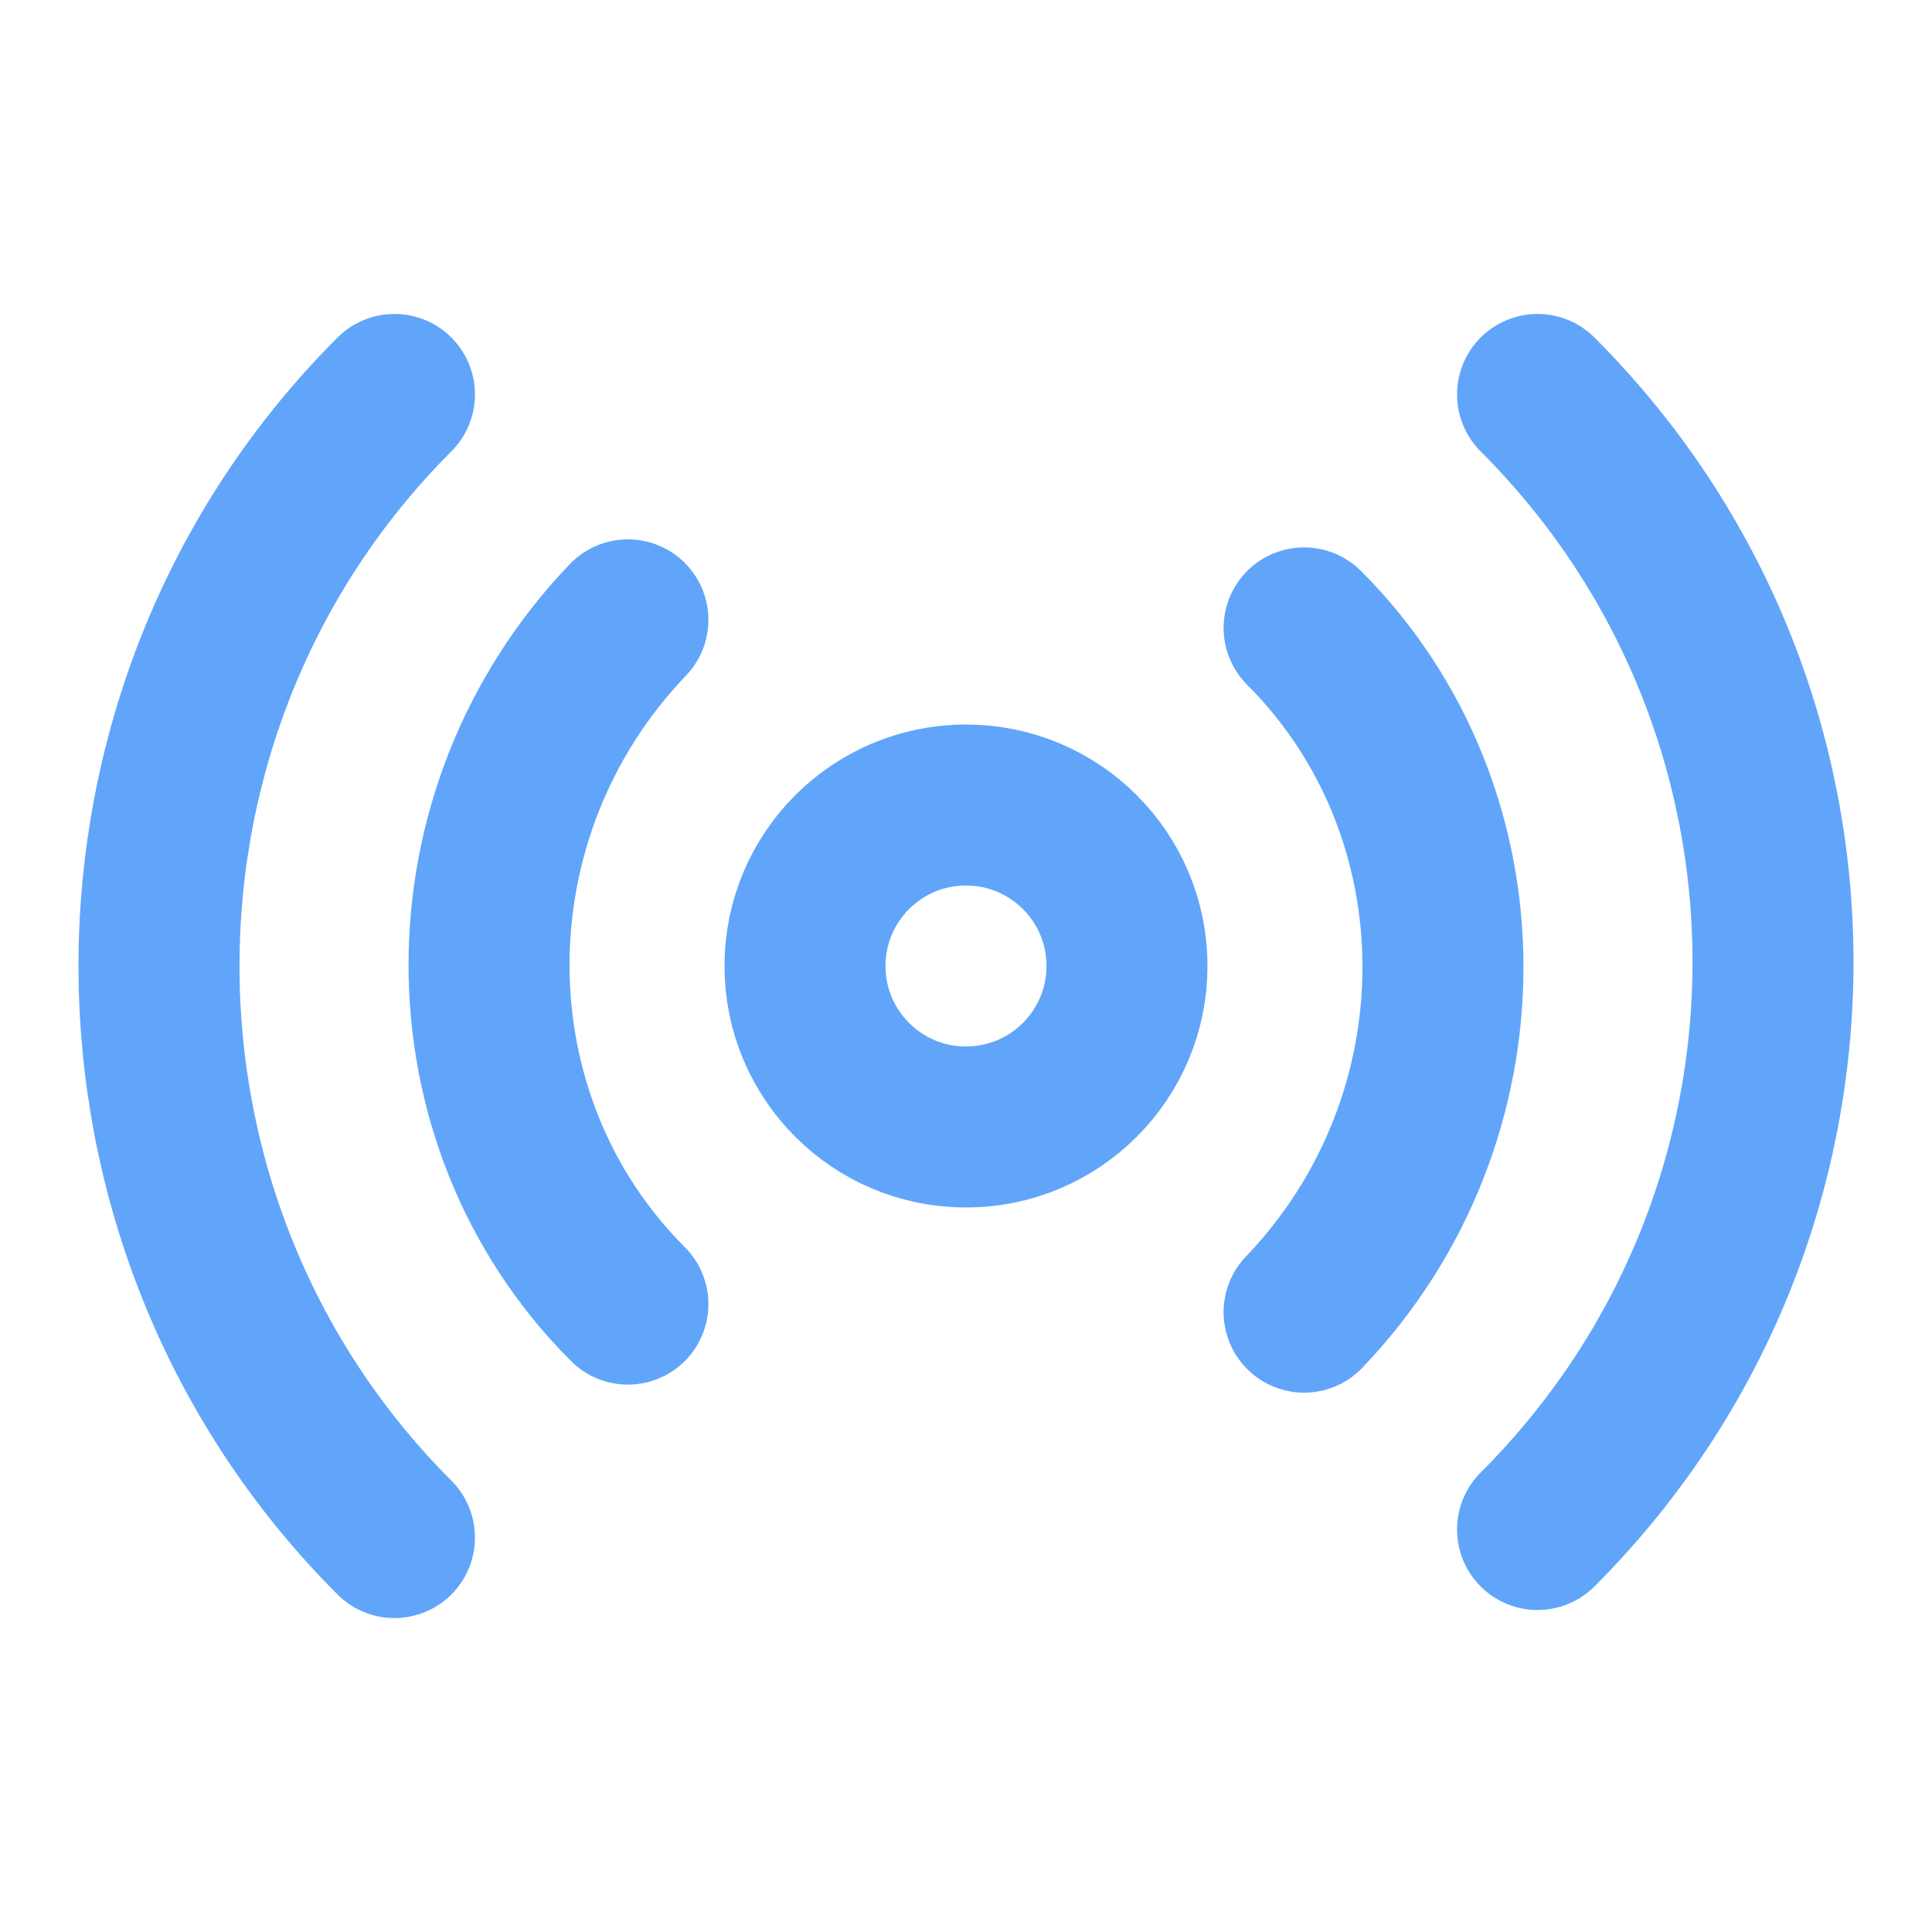
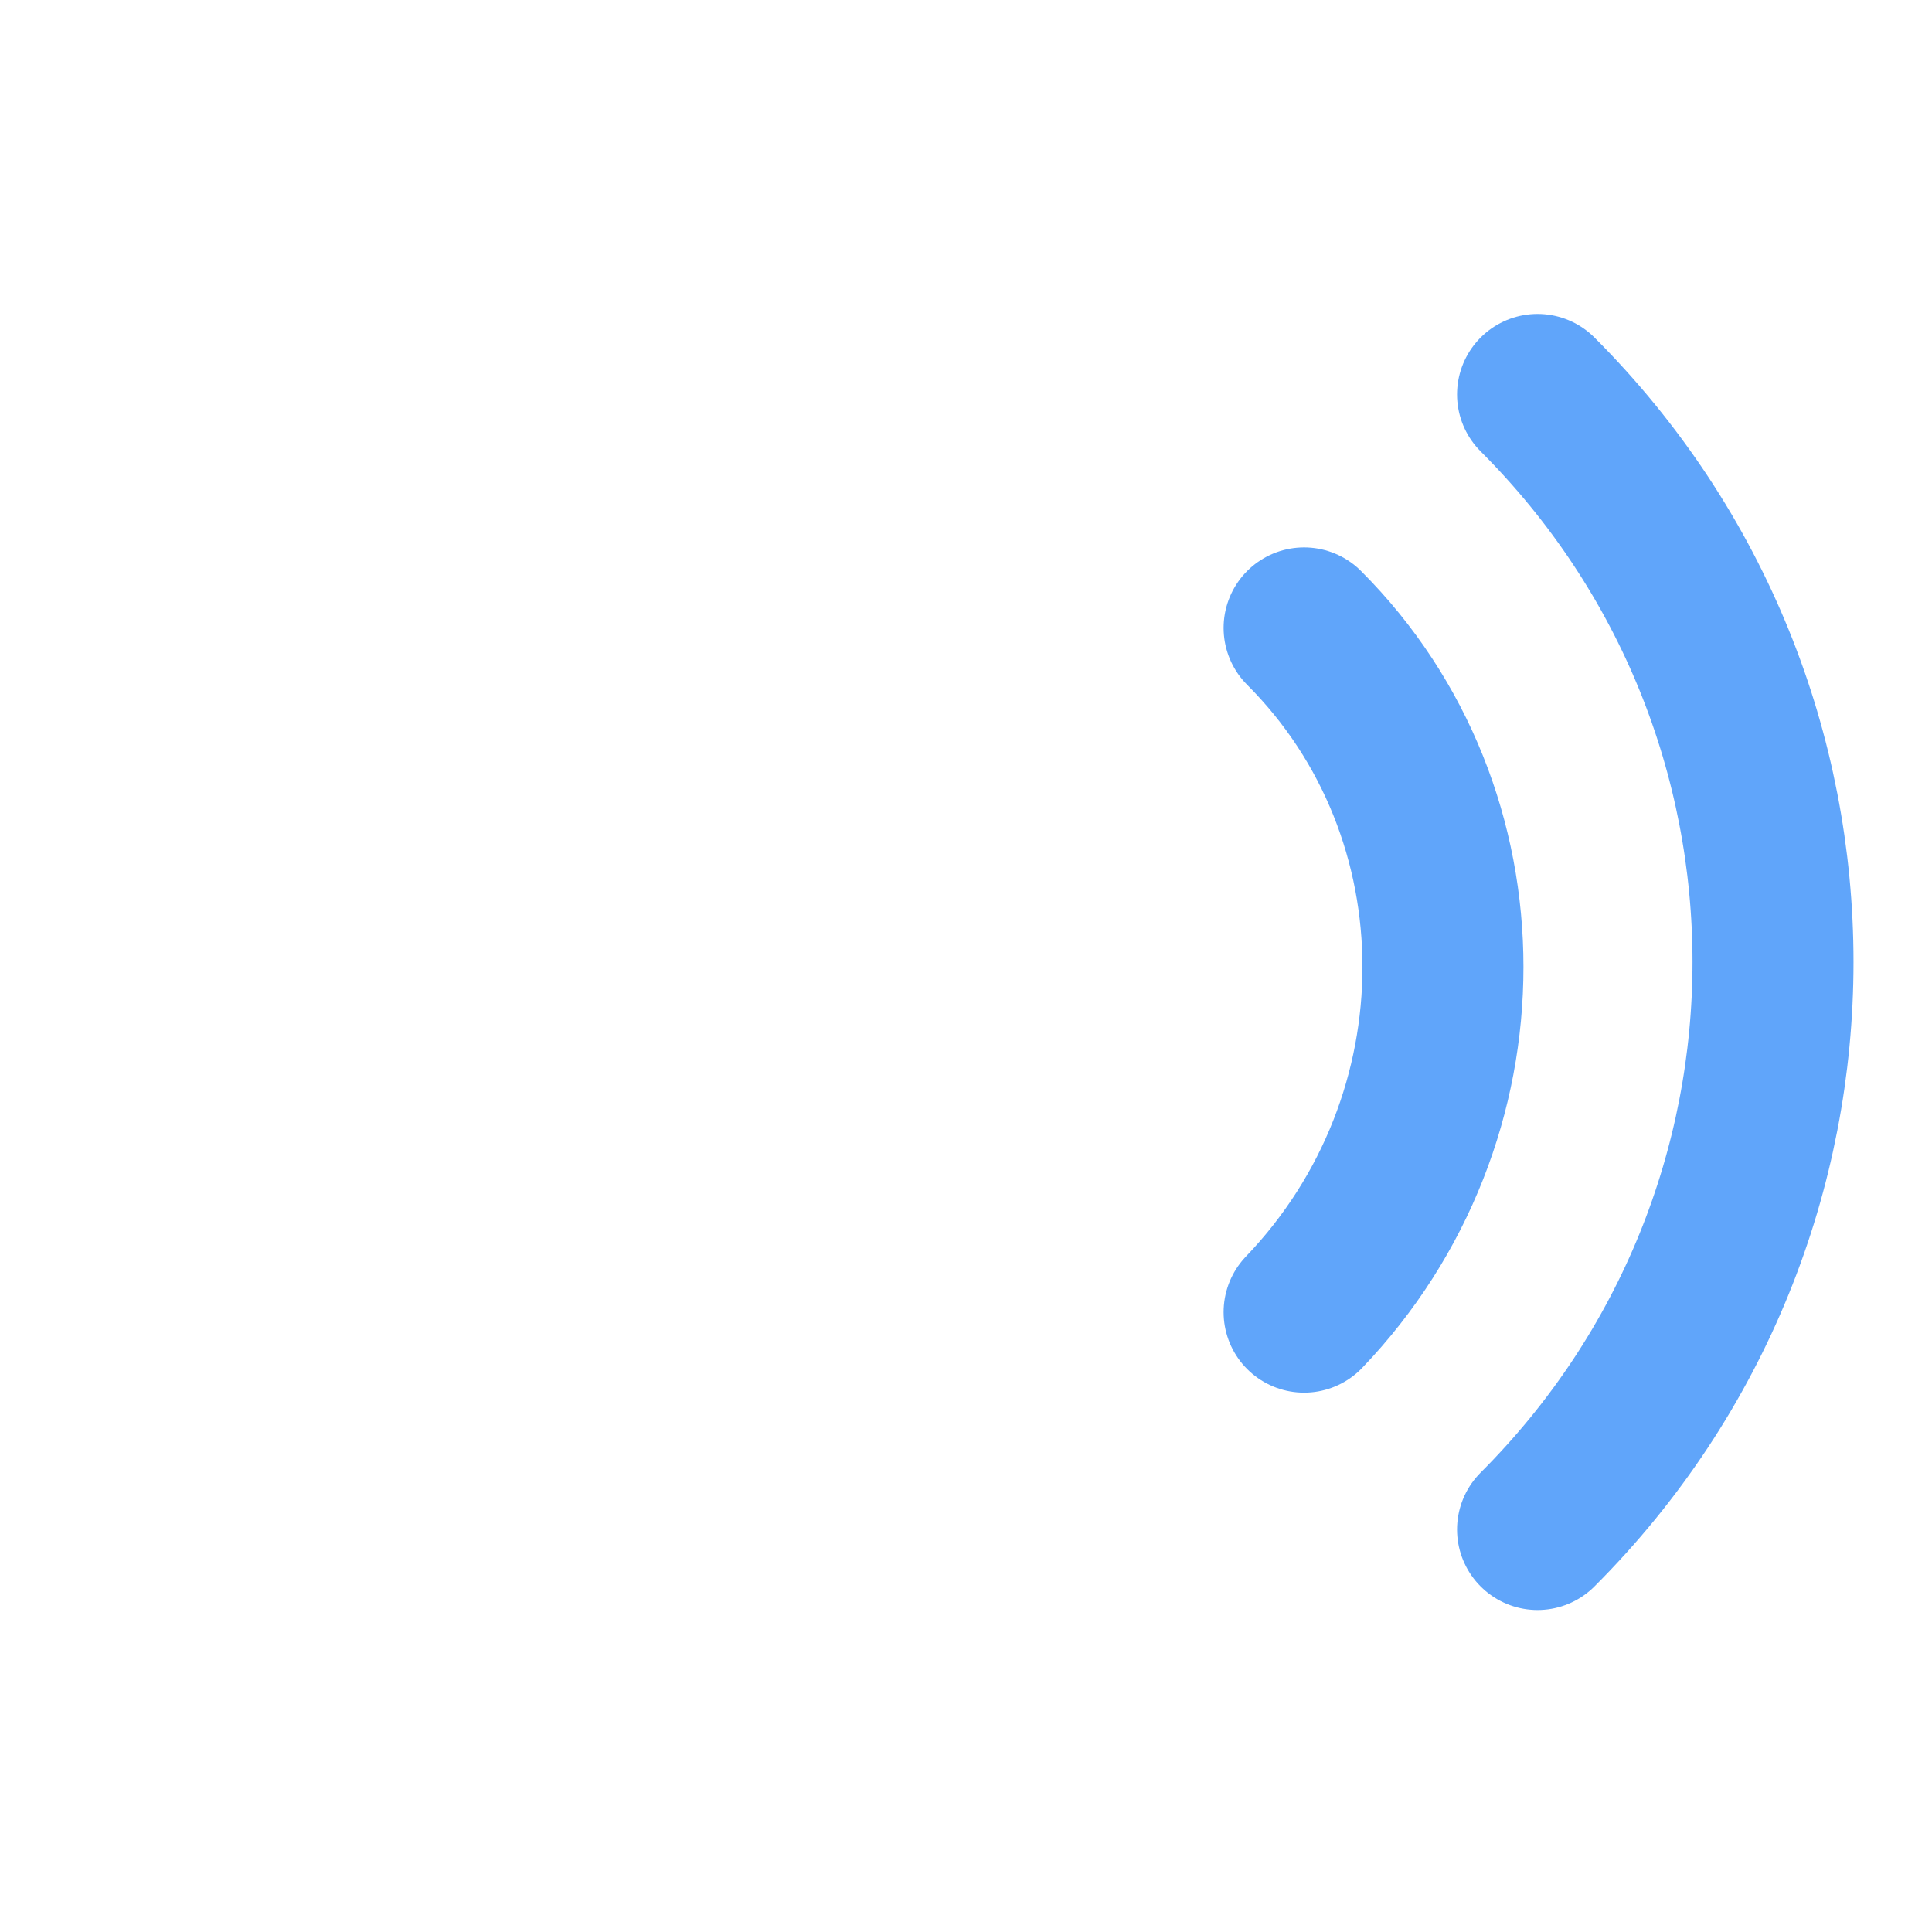
<svg xmlns="http://www.w3.org/2000/svg" color="#60a5fa" width="24" height="24" viewBox="0 0 24 24" fill="none" stroke="currentColor" stroke-width="2" stroke-linecap="round" stroke-linejoin="round" class="lucide lucide-radio w-10 h-10 mx-auto mb-3">
-   <path color="#60a5fa" d="M4.9 19.1C1 15.2 1 8.8 4.9 4.9" />
-   <path d="M7.8 16.2c-2.3-2.3-2.3-6.1 0-8.5" />
-   <circle cx="12" cy="12" r="2" />
  <path d="M16.2 7.8c2.3 2.3 2.3 6.1 0 8.5" />
  <path d="M19.1 4.9C23 8.8 23 15.1 19.1 19" />
</svg>